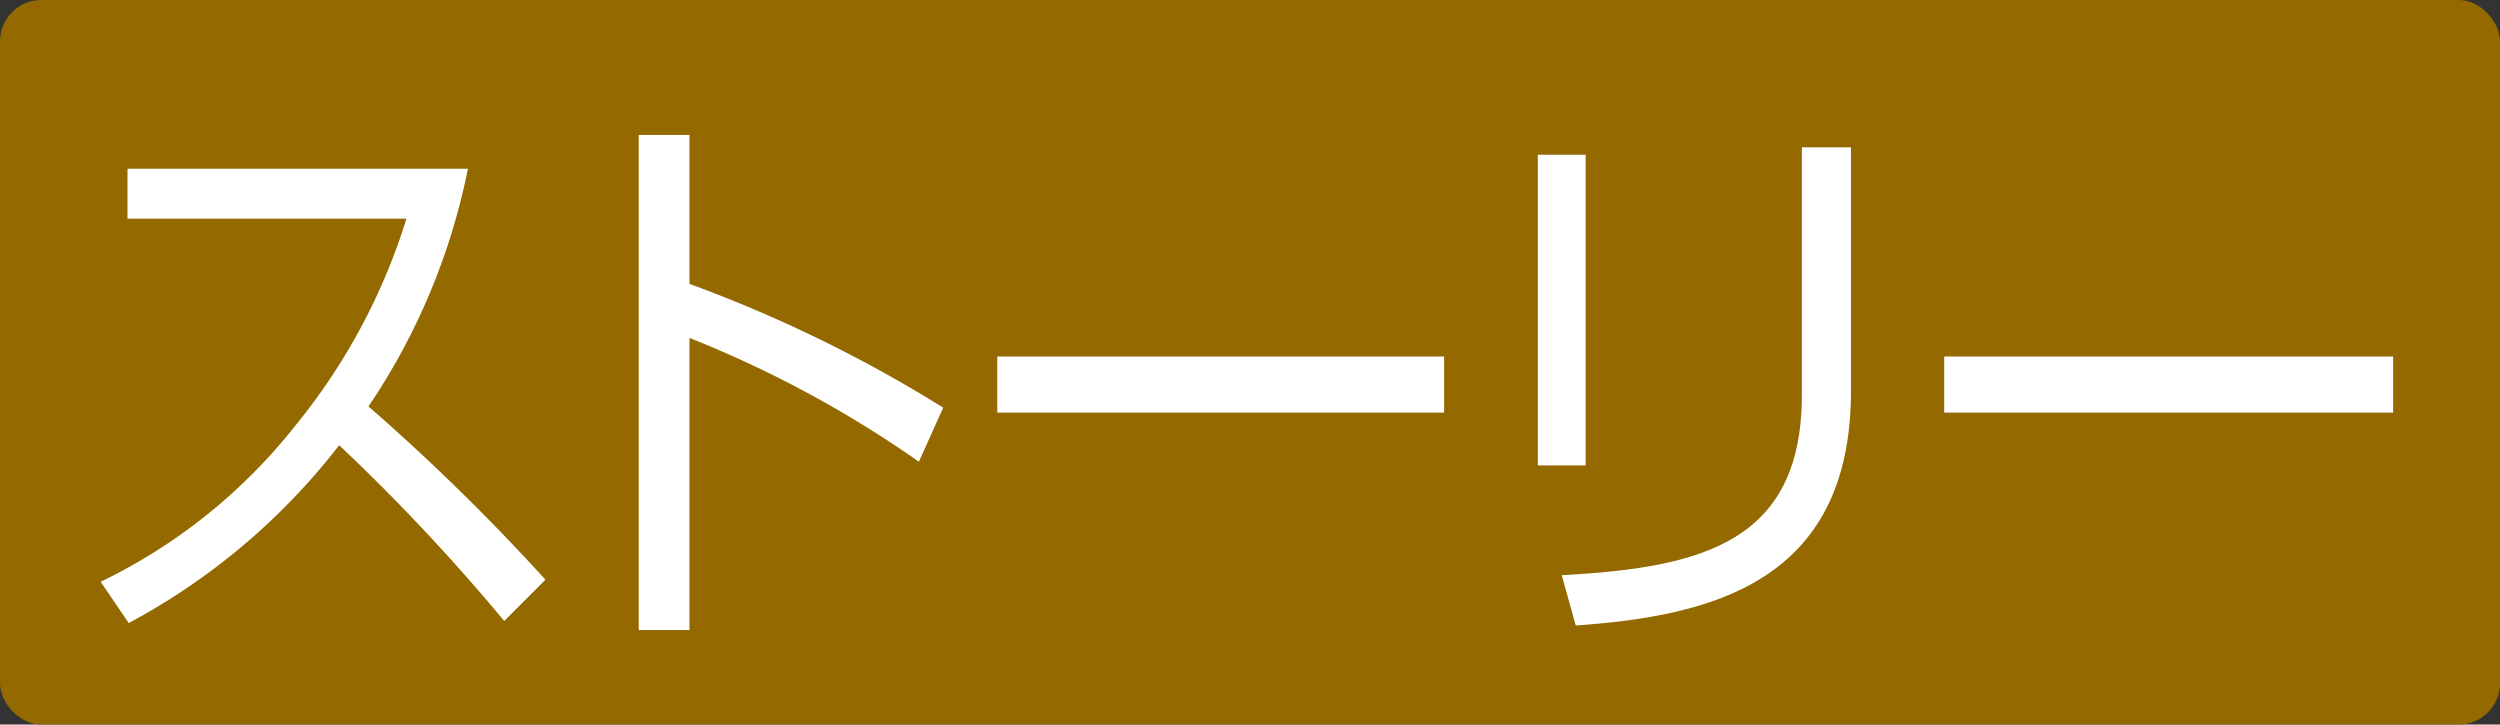
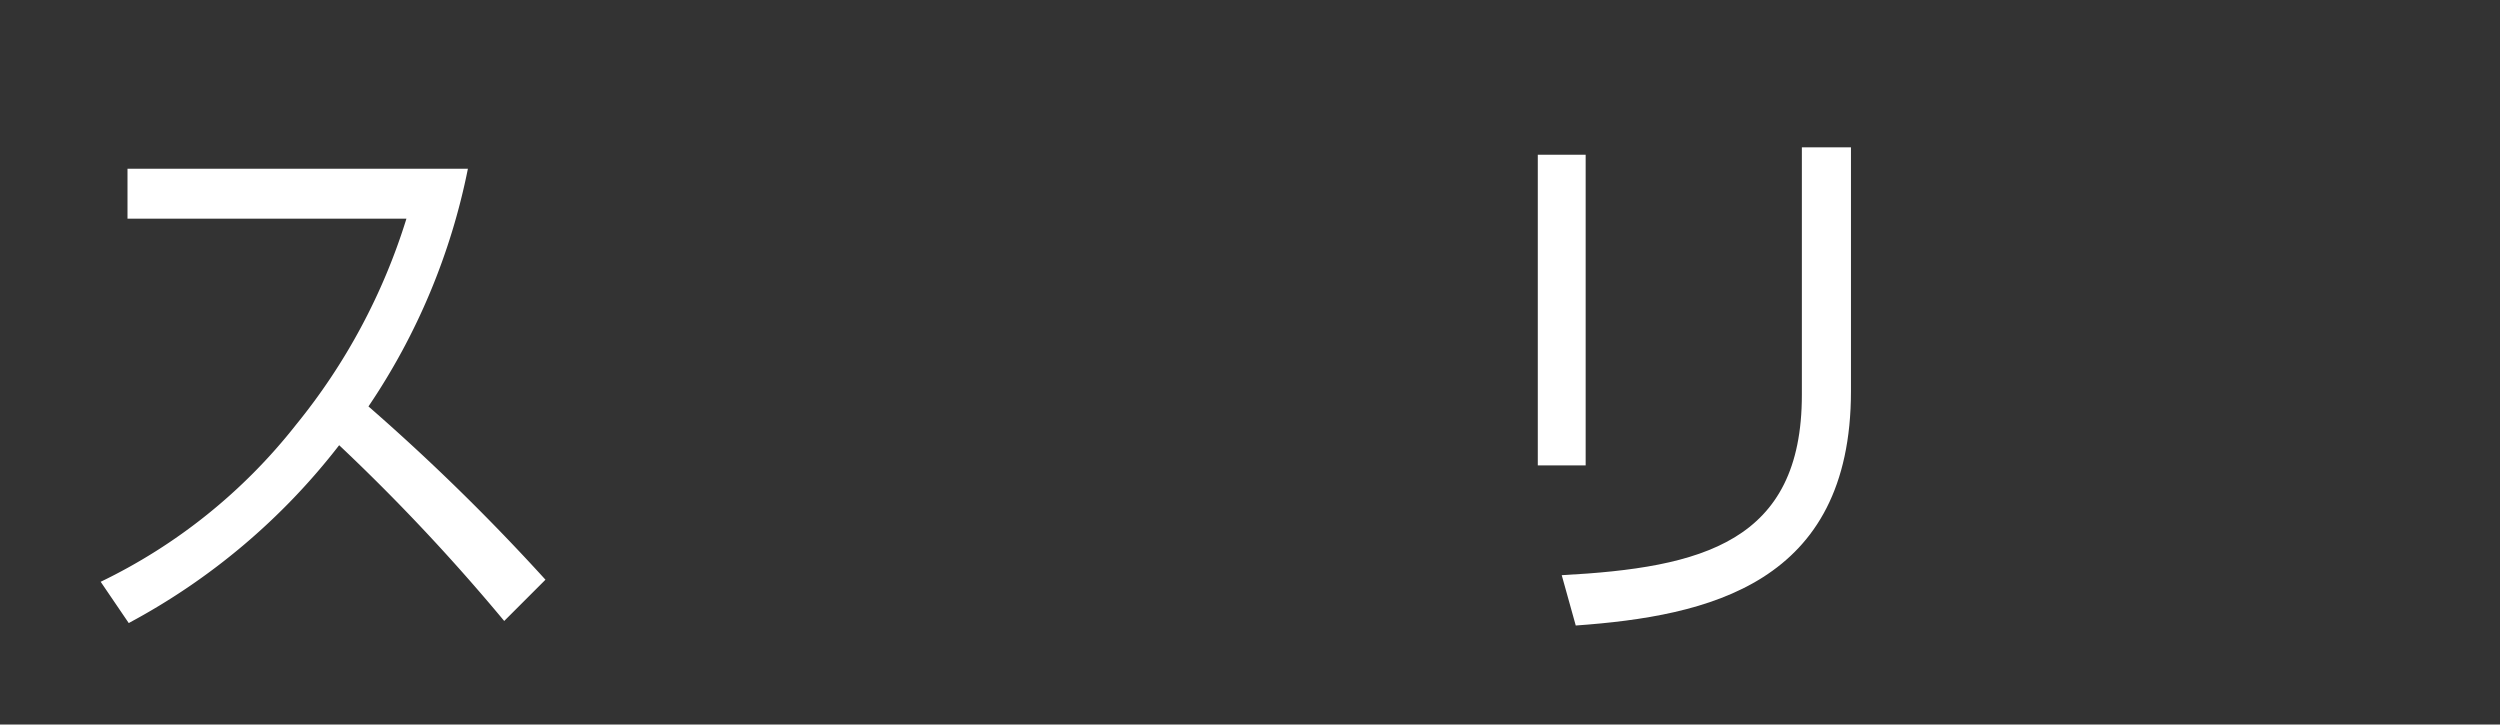
<svg xmlns="http://www.w3.org/2000/svg" width="60.59" height="17.56" viewBox="0 0 60.59 17.56">
  <rect x="0" y="0" width="60.59" height="17.56" fill="#333333" stroke="none" />
  <defs>
    <style>.cls-1{fill:#936900;}.cls-2{fill:#fff;}</style>
  </defs>
  <title>アセット 2</title>
  <g id="レイヤー_2" data-name="レイヤー 2">
    <g id="レイヤー_1-2" data-name="レイヤー 1">
      <g id="レイヤー_1-2-2" data-name="レイヤー 1-2">
-         <rect class="cls-1" width="60.59" height="17.56" rx="1" />
-       </g>
+         </g>
      <path class="cls-2" d="M11.34,4.09A15.79,15.79,0,0,1,8.93,9.85a51.68,51.68,0,0,1,4.29,4.2l-1,1a48.19,48.19,0,0,0-4-4.26,15.94,15.94,0,0,1-5.1,4.31l-.68-1A13.45,13.45,0,0,0,7.17,10.3a14.86,14.86,0,0,0,2.68-5H3.09V4.09Z" />
-       <path class="cls-2" d="M22.27,11.19a27.12,27.12,0,0,0-5.56-3v7.08H15.48v-12h1.23V6.88a33.23,33.23,0,0,1,6.15,3Z" />
-       <path class="cls-2" d="M35,8.64V10H24.17V8.64Z" />
      <path class="cls-2" d="M38.43,11.28H37.27V3.75h1.16Zm6.43-1.8c0,4.68-3.46,5.45-6.67,5.68l-.34-1.22c3.4-.18,5.82-.8,5.82-4.37v-6h1.19Z" />
-       <path class="cls-2" d="M58,8.64V10H47.12V8.64Z" />
    </g>
  </g>
</svg>